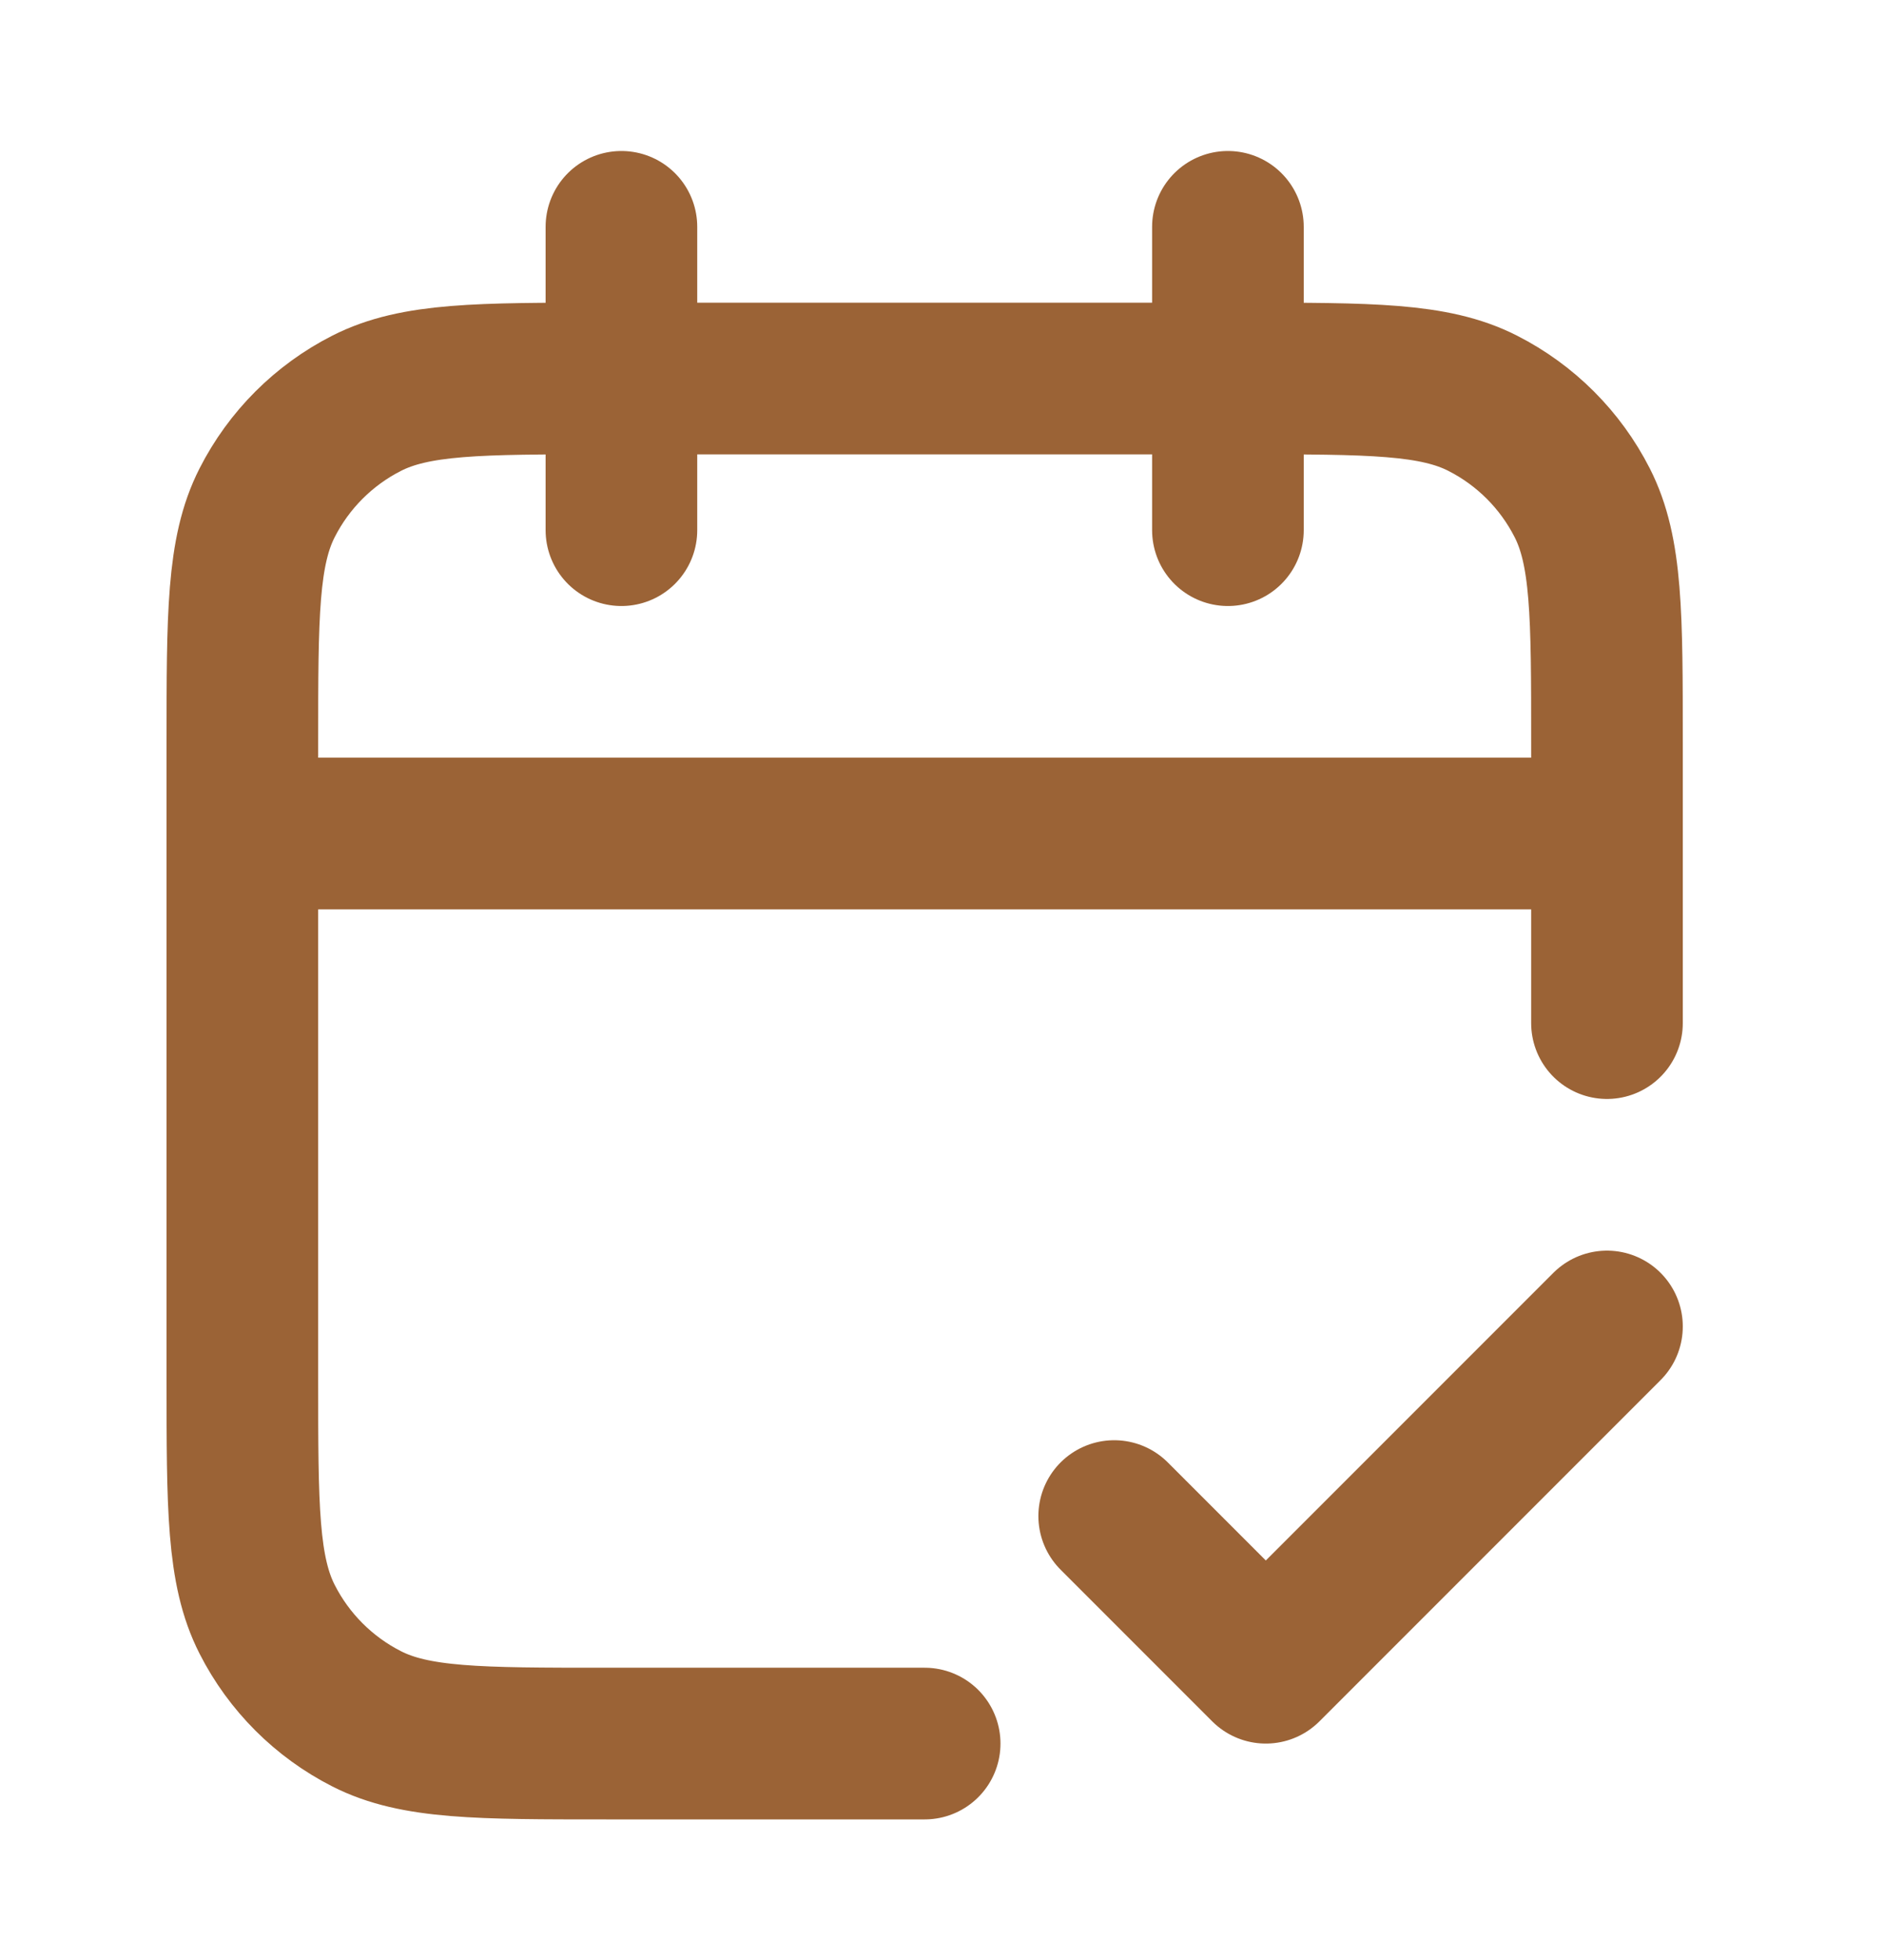
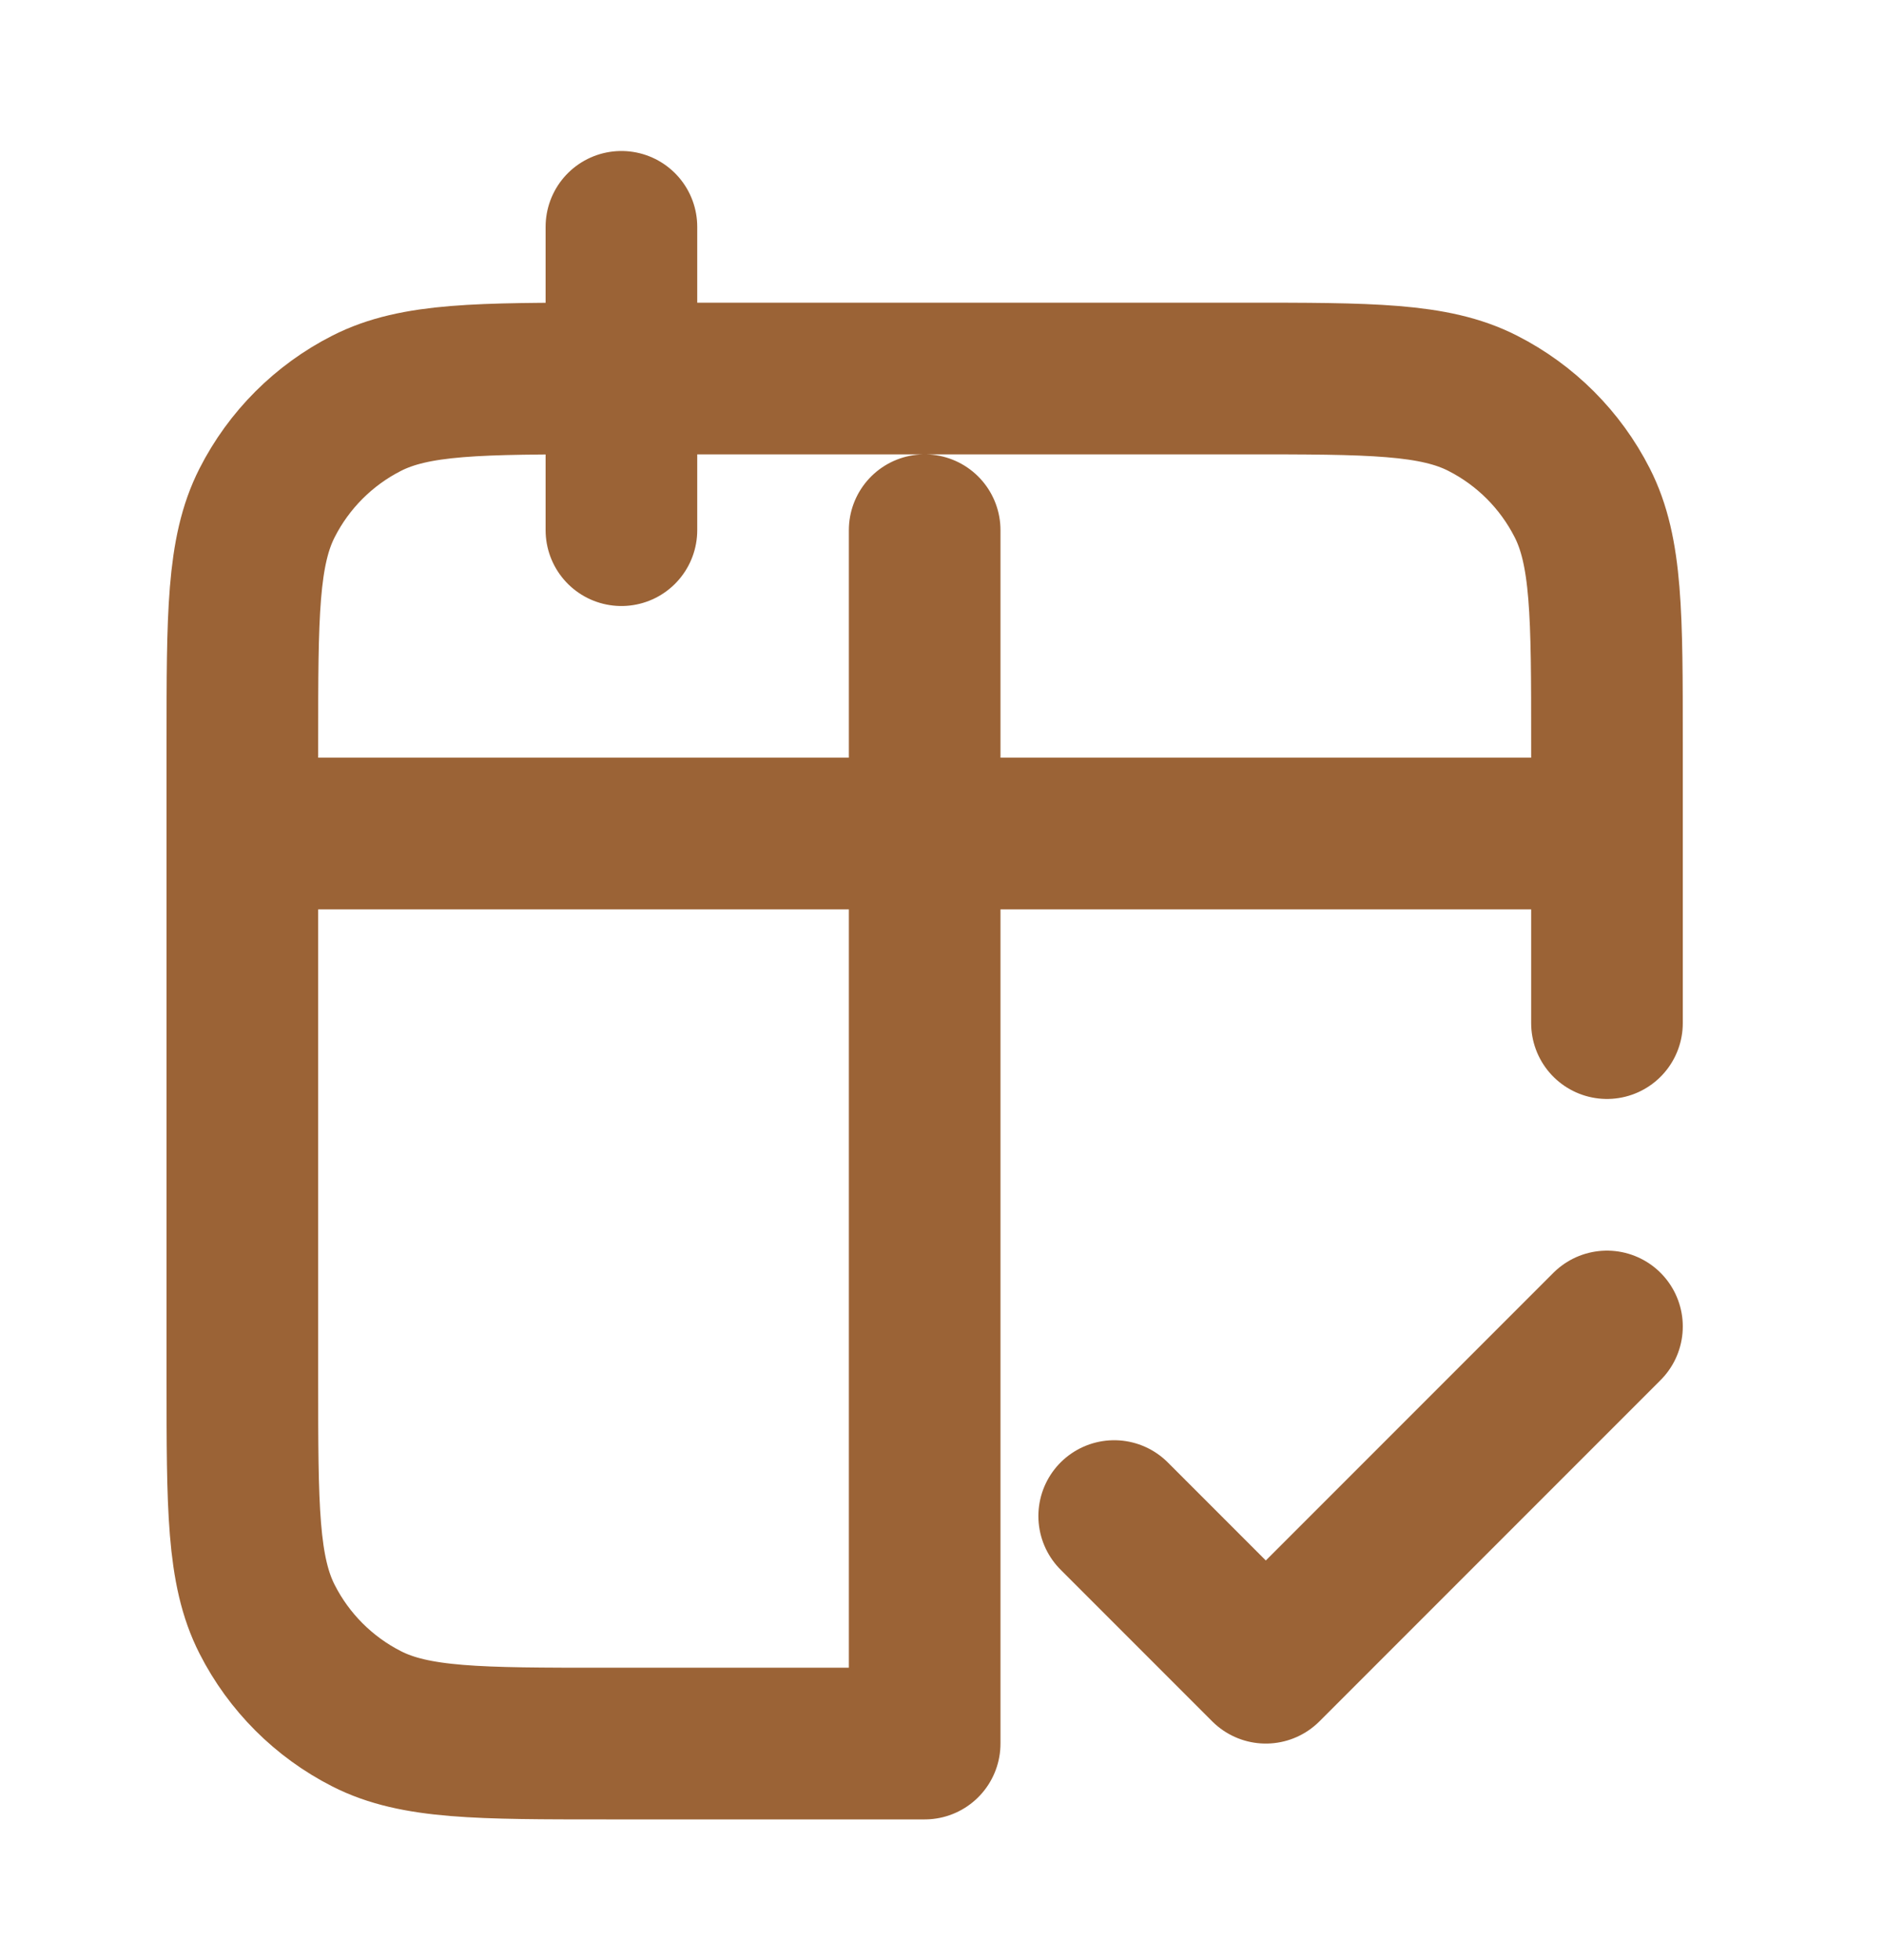
<svg xmlns="http://www.w3.org/2000/svg" width="25" height="26" viewBox="0 0 25 26" fill="none">
-   <path d="M21.324 11.057H3.216M21.324 13.572V9.85C21.324 8.16 21.324 7.314 20.995 6.669C20.706 6.101 20.244 5.639 19.676 5.35C19.031 5.021 18.186 5.021 16.495 5.021H8.045C6.355 5.021 5.51 5.021 4.864 5.35C4.296 5.639 3.834 6.101 3.545 6.669C3.216 7.314 3.216 8.16 3.216 9.85V18.3C3.216 19.991 3.216 20.836 3.545 21.481C3.834 22.049 4.296 22.511 4.864 22.8C5.51 23.129 6.355 23.129 8.045 23.129H12.27M16.294 3.009V7.033M8.246 3.009V7.033M14.785 20.111L16.797 22.123L21.324 17.596" stroke="#9B6336" stroke-width="2.012" stroke-linecap="round" stroke-linejoin="round" />
+   <path d="M21.324 11.057H3.216M21.324 13.572V9.85C21.324 8.16 21.324 7.314 20.995 6.669C20.706 6.101 20.244 5.639 19.676 5.35C19.031 5.021 18.186 5.021 16.495 5.021H8.045C6.355 5.021 5.51 5.021 4.864 5.35C4.296 5.639 3.834 6.101 3.545 6.669C3.216 7.314 3.216 8.16 3.216 9.85V18.3C3.216 19.991 3.216 20.836 3.545 21.481C3.834 22.049 4.296 22.511 4.864 22.8C5.51 23.129 6.355 23.129 8.045 23.129H12.27V7.033M8.246 3.009V7.033M14.785 20.111L16.797 22.123L21.324 17.596" stroke="#9B6336" stroke-width="2.012" stroke-linecap="round" stroke-linejoin="round" />
</svg>